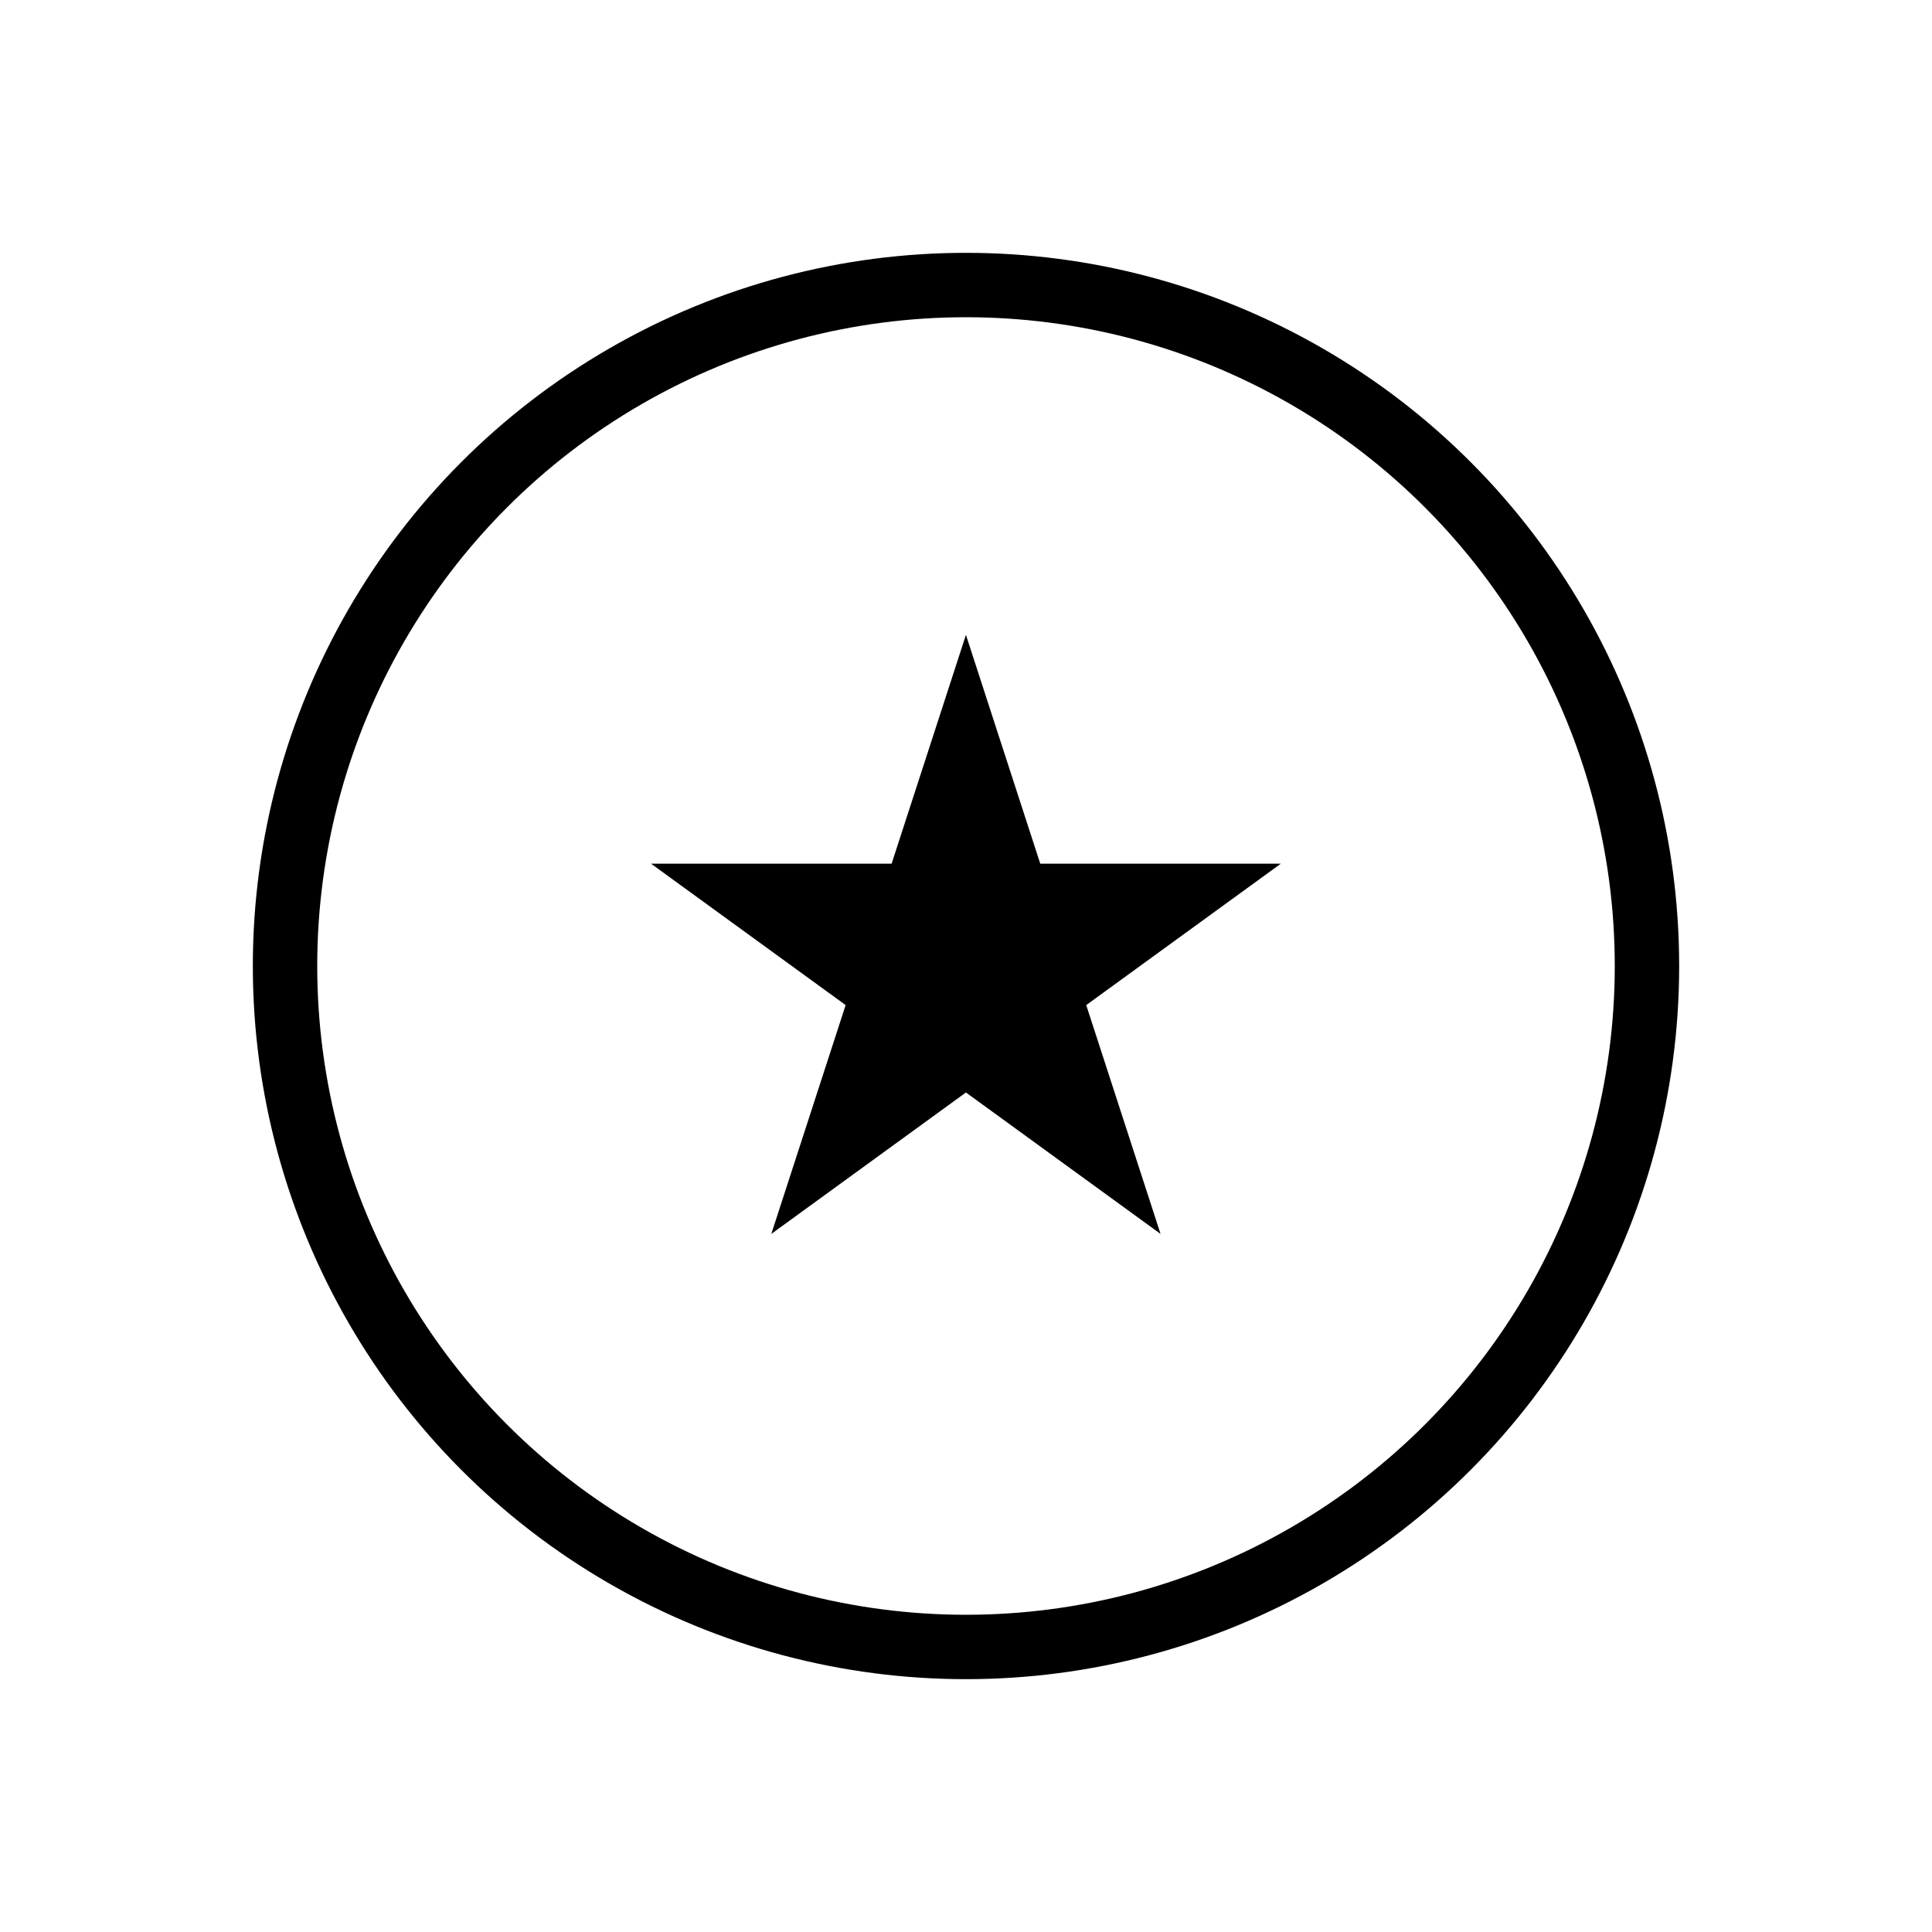
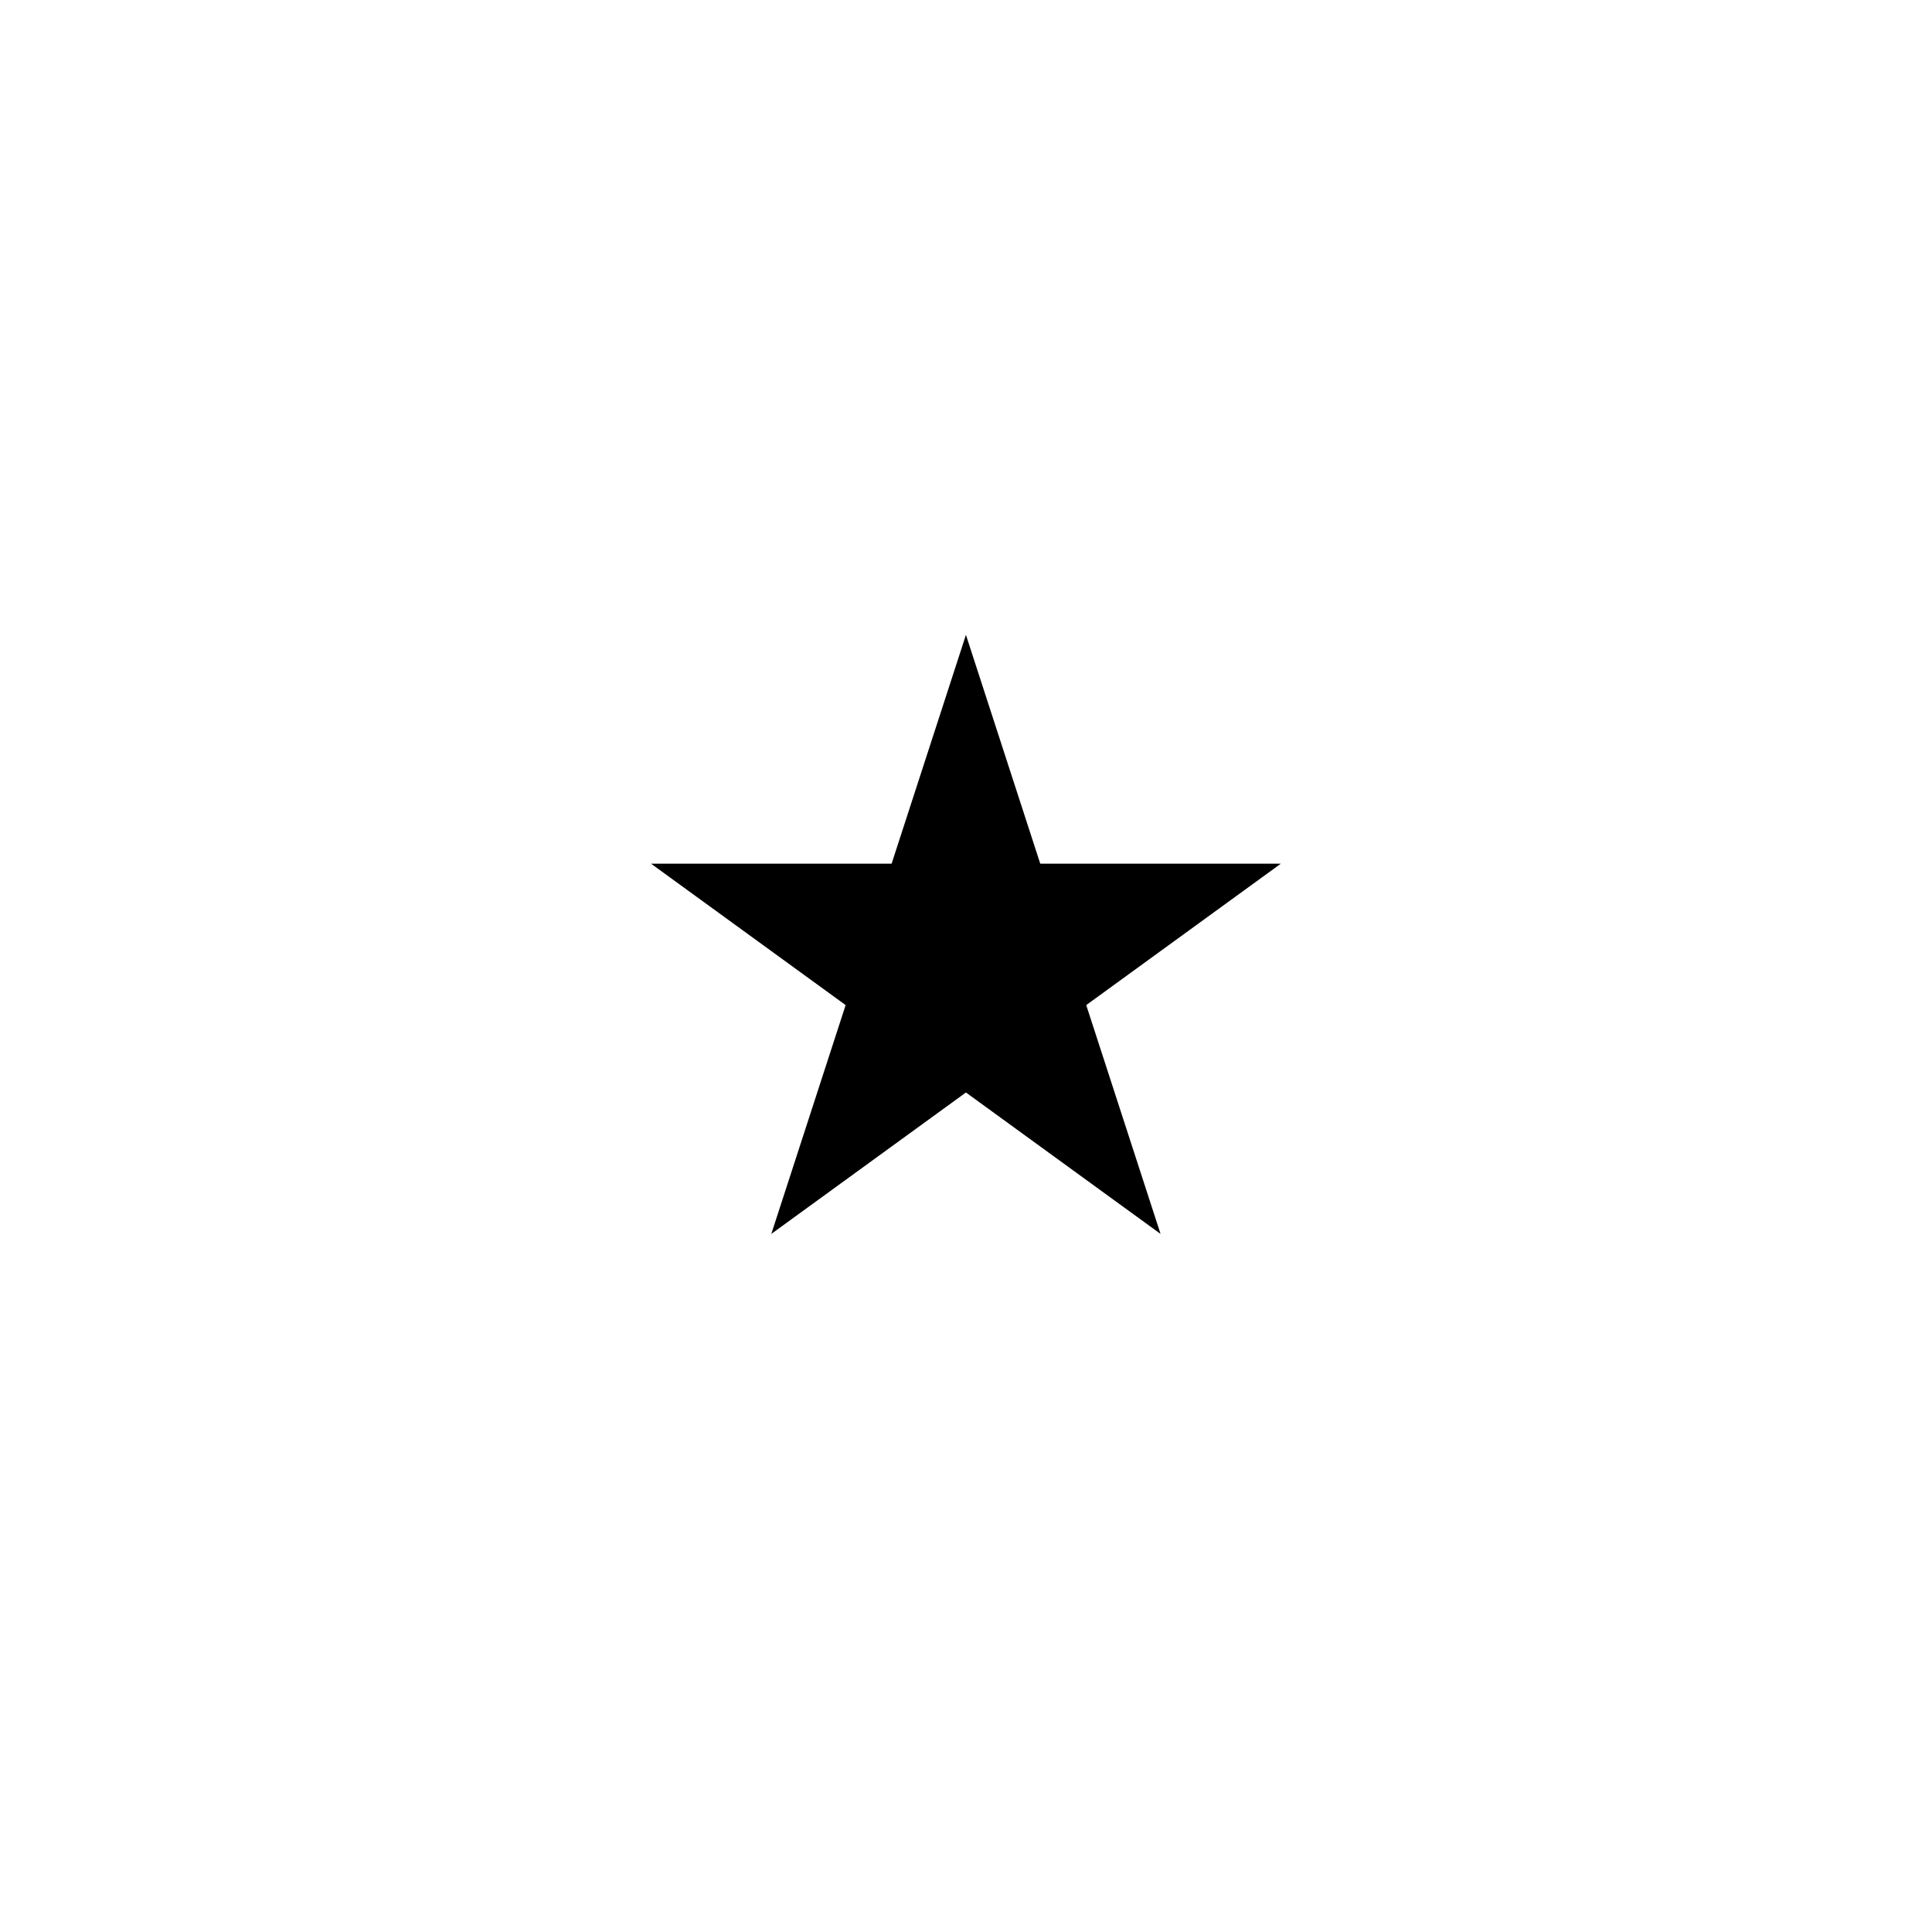
<svg xmlns="http://www.w3.org/2000/svg" width="30" height="30" viewBox="0 0 30 30" fill="none">
-   <circle cx="15" cy="15" r="10.574" stroke="black" />
  <path d="M14.999 9.858L16.153 13.411L19.889 13.411L16.867 15.607L18.021 19.16L14.999 16.964L11.977 19.16L13.131 15.607L10.109 13.411L13.845 13.411L14.999 9.858Z" fill="black" />
</svg>